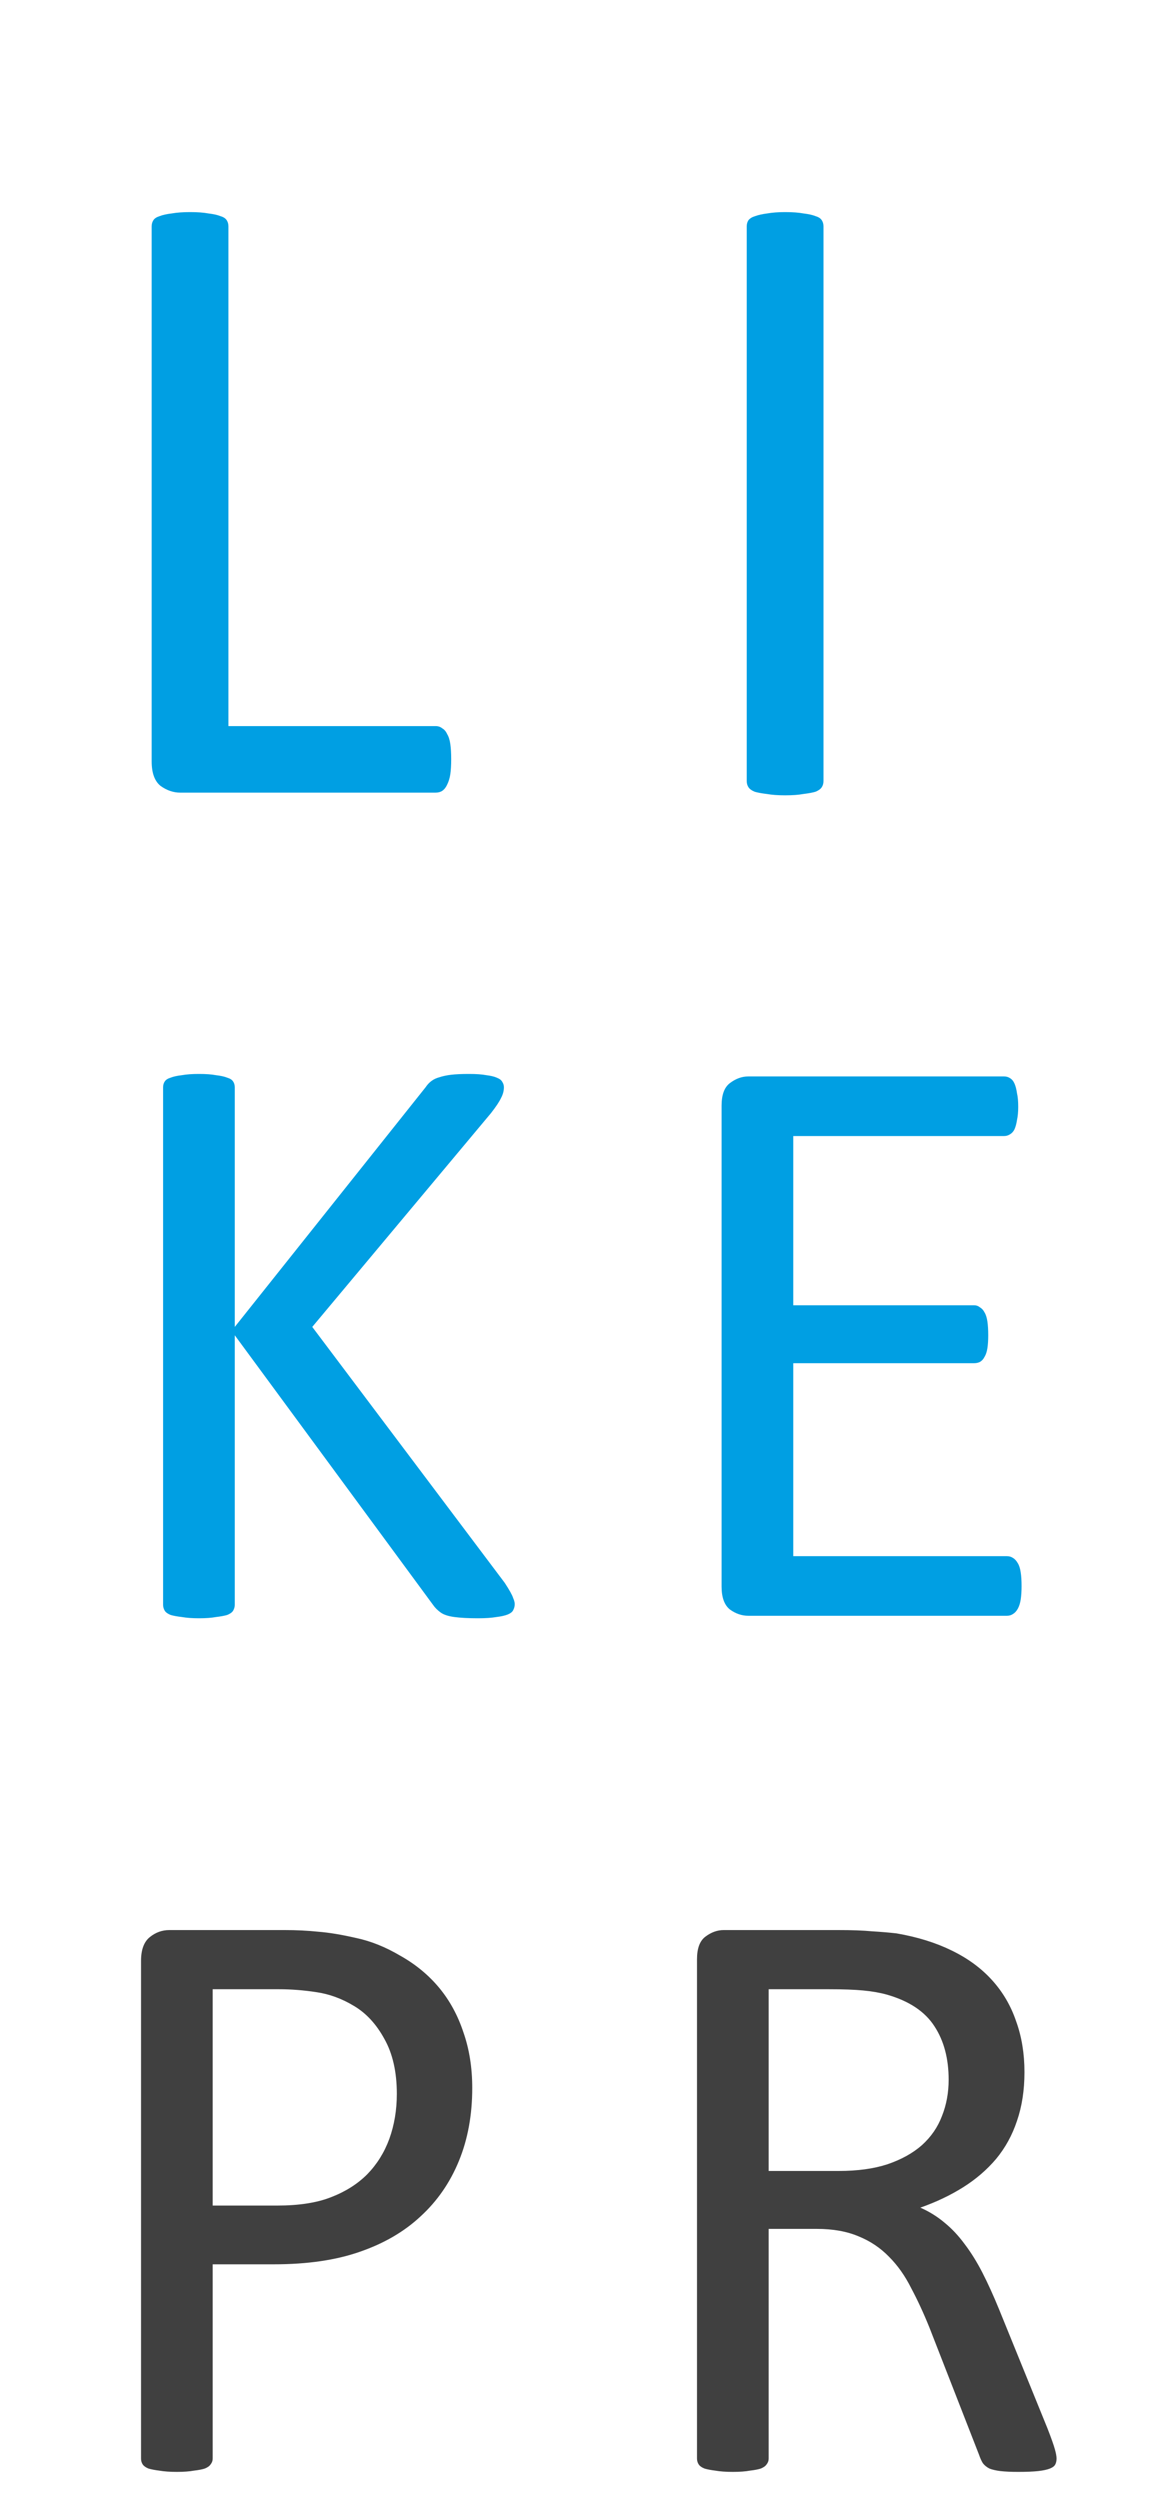
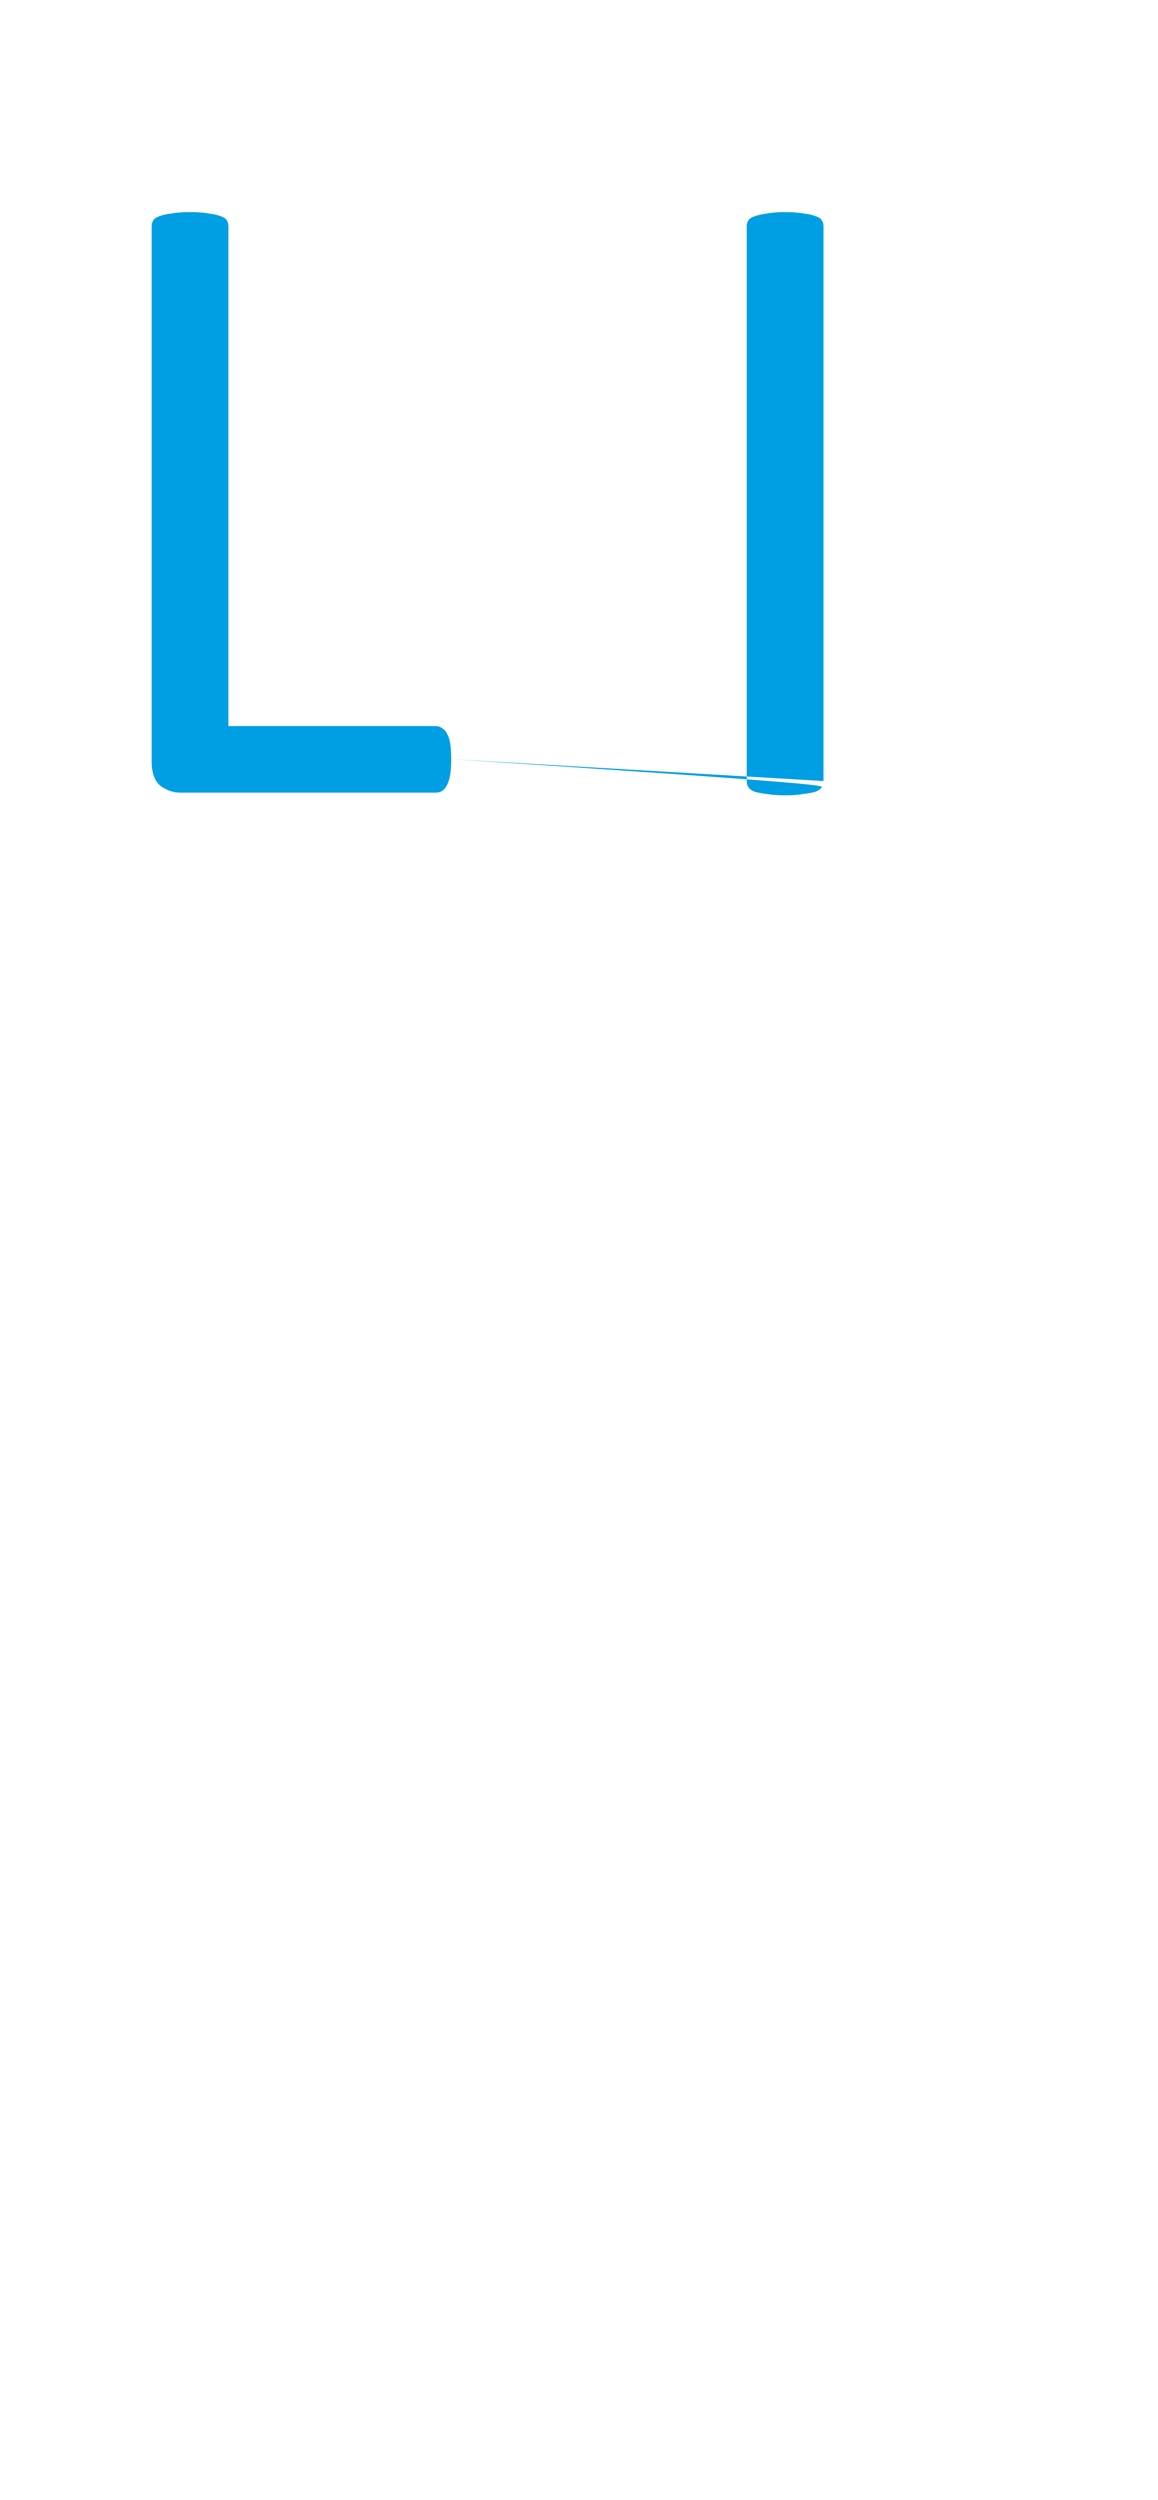
<svg xmlns="http://www.w3.org/2000/svg" width="38" height="82" viewBox="0 0 38 82" fill="none">
-   <path d="M14.806 24.901C14.806 25.097 14.796 25.263 14.777 25.399C14.757 25.526 14.723 25.639 14.674 25.736C14.635 25.824 14.581 25.893 14.513 25.941C14.454 25.98 14.381 26 14.293 26H5.914C5.69 26 5.475 25.927 5.27 25.78C5.074 25.624 4.977 25.355 4.977 24.975V7.426C4.977 7.348 4.996 7.279 5.035 7.221C5.074 7.162 5.143 7.118 5.24 7.089C5.338 7.05 5.47 7.021 5.636 7.001C5.802 6.972 6.002 6.957 6.237 6.957C6.481 6.957 6.681 6.972 6.837 7.001C7.003 7.021 7.135 7.05 7.233 7.089C7.33 7.118 7.399 7.162 7.438 7.221C7.477 7.279 7.496 7.348 7.496 7.426V23.817H14.293C14.381 23.817 14.454 23.842 14.513 23.891C14.581 23.93 14.635 23.993 14.674 24.081C14.723 24.159 14.757 24.267 14.777 24.403C14.796 24.54 14.806 24.706 14.806 24.901ZM27.023 25.619C27.023 25.697 27.004 25.766 26.965 25.824C26.926 25.883 26.857 25.932 26.76 25.971C26.662 26 26.53 26.024 26.364 26.044C26.208 26.073 26.008 26.088 25.764 26.088C25.529 26.088 25.329 26.073 25.163 26.044C24.997 26.024 24.865 26 24.767 25.971C24.67 25.932 24.601 25.883 24.562 25.824C24.523 25.766 24.504 25.697 24.504 25.619V7.426C24.504 7.348 24.523 7.279 24.562 7.221C24.611 7.162 24.684 7.118 24.782 7.089C24.89 7.05 25.021 7.021 25.177 7.001C25.344 6.972 25.539 6.957 25.764 6.957C26.008 6.957 26.208 6.972 26.364 7.001C26.53 7.021 26.662 7.05 26.76 7.089C26.857 7.118 26.926 7.162 26.965 7.221C27.004 7.279 27.023 7.348 27.023 7.426V25.619Z" fill="#009FE3" />
-   <path d="M16.891 52.617C16.891 52.69 16.873 52.758 16.837 52.822C16.809 52.877 16.75 52.922 16.659 52.959C16.568 52.995 16.445 53.023 16.29 53.041C16.135 53.068 15.934 53.082 15.688 53.082C15.369 53.082 15.109 53.068 14.909 53.041C14.708 53.014 14.558 52.964 14.458 52.891C14.357 52.818 14.275 52.736 14.212 52.645L7.704 43.799V52.645C7.704 52.708 7.686 52.772 7.649 52.836C7.613 52.891 7.549 52.936 7.458 52.973C7.367 53 7.243 53.023 7.089 53.041C6.943 53.068 6.756 53.082 6.528 53.082C6.309 53.082 6.122 53.068 5.967 53.041C5.812 53.023 5.689 53 5.598 52.973C5.507 52.936 5.443 52.891 5.407 52.836C5.37 52.772 5.352 52.708 5.352 52.645V35.664C5.352 35.591 5.37 35.527 5.407 35.473C5.443 35.418 5.507 35.377 5.598 35.35C5.689 35.313 5.812 35.286 5.967 35.268C6.122 35.24 6.309 35.227 6.528 35.227C6.756 35.227 6.943 35.24 7.089 35.268C7.243 35.286 7.367 35.313 7.458 35.35C7.549 35.377 7.613 35.418 7.649 35.473C7.686 35.527 7.704 35.591 7.704 35.664V43.525L13.966 35.664C14.02 35.582 14.084 35.514 14.157 35.459C14.23 35.404 14.316 35.363 14.417 35.336C14.526 35.3 14.654 35.272 14.8 35.254C14.954 35.236 15.15 35.227 15.387 35.227C15.624 35.227 15.816 35.24 15.962 35.268C16.107 35.286 16.221 35.313 16.303 35.35C16.395 35.386 16.454 35.432 16.481 35.486C16.518 35.541 16.536 35.6 16.536 35.664C16.536 35.783 16.504 35.901 16.44 36.02C16.385 36.138 16.276 36.302 16.112 36.512L10.247 43.525L16.563 51.92C16.718 52.157 16.809 52.321 16.837 52.412C16.873 52.494 16.891 52.562 16.891 52.617ZM33.523 52.029C33.523 52.193 33.514 52.339 33.495 52.467C33.477 52.585 33.445 52.685 33.4 52.768C33.354 52.85 33.3 52.909 33.236 52.945C33.181 52.982 33.117 53 33.044 53H24.554C24.344 53 24.144 52.932 23.953 52.795C23.77 52.649 23.679 52.398 23.679 52.043V36.266C23.679 35.91 23.77 35.664 23.953 35.527C24.144 35.382 24.344 35.309 24.554 35.309H32.949C33.022 35.309 33.085 35.327 33.14 35.363C33.204 35.4 33.254 35.459 33.29 35.541C33.327 35.623 33.354 35.728 33.372 35.855C33.4 35.974 33.413 36.124 33.413 36.307C33.413 36.471 33.4 36.617 33.372 36.744C33.354 36.863 33.327 36.963 33.29 37.045C33.254 37.118 33.204 37.172 33.14 37.209C33.085 37.245 33.022 37.264 32.949 37.264H26.031V42.815H31.964C32.037 42.815 32.101 42.837 32.156 42.883C32.219 42.919 32.27 42.974 32.306 43.047C32.352 43.12 32.383 43.22 32.402 43.348C32.42 43.475 32.429 43.626 32.429 43.799C32.429 43.963 32.42 44.104 32.402 44.223C32.383 44.341 32.352 44.437 32.306 44.51C32.27 44.583 32.219 44.637 32.156 44.674C32.101 44.701 32.037 44.715 31.964 44.715H26.031V51.045H33.044C33.117 51.045 33.181 51.063 33.236 51.1C33.3 51.136 33.354 51.195 33.4 51.277C33.445 51.35 33.477 51.45 33.495 51.578C33.514 51.697 33.523 51.847 33.523 52.029Z" fill="#009FE3" />
-   <path d="M15.497 68.49C15.497 69.374 15.351 70.172 15.059 70.883C14.768 71.594 14.348 72.2 13.801 72.701C13.264 73.203 12.598 73.59 11.805 73.863C11.021 74.137 10.083 74.273 8.989 74.273H6.979V80.644C6.979 80.717 6.956 80.781 6.911 80.836C6.874 80.891 6.811 80.936 6.719 80.973C6.637 81 6.519 81.023 6.364 81.041C6.218 81.068 6.031 81.082 5.803 81.082C5.575 81.082 5.384 81.068 5.229 81.041C5.083 81.023 4.965 81 4.874 80.973C4.783 80.936 4.719 80.891 4.682 80.836C4.646 80.781 4.628 80.717 4.628 80.644V64.32C4.628 63.956 4.723 63.696 4.915 63.541C5.106 63.386 5.32 63.309 5.557 63.309H9.344C9.727 63.309 10.092 63.327 10.438 63.363C10.794 63.391 11.208 63.459 11.682 63.568C12.165 63.669 12.653 63.865 13.145 64.156C13.646 64.439 14.07 64.79 14.417 65.209C14.763 65.628 15.027 66.116 15.21 66.672C15.401 67.219 15.497 67.825 15.497 68.49ZM13.022 68.682C13.022 67.962 12.885 67.36 12.612 66.877C12.348 66.394 12.015 66.034 11.614 65.797C11.222 65.56 10.812 65.409 10.383 65.346C9.964 65.282 9.554 65.25 9.153 65.25H6.979V72.346H9.098C9.809 72.346 10.397 72.255 10.862 72.072C11.336 71.89 11.732 71.639 12.051 71.32C12.37 70.992 12.612 70.605 12.776 70.158C12.94 69.703 13.022 69.21 13.022 68.682ZM34.671 80.644C34.671 80.717 34.658 80.781 34.63 80.836C34.603 80.891 34.544 80.936 34.453 80.973C34.361 81.009 34.234 81.037 34.07 81.055C33.906 81.073 33.687 81.082 33.413 81.082C33.176 81.082 32.98 81.073 32.825 81.055C32.68 81.037 32.561 81.009 32.47 80.973C32.379 80.927 32.306 80.868 32.251 80.795C32.206 80.722 32.165 80.631 32.128 80.522L30.501 76.352C30.31 75.878 30.109 75.445 29.9 75.053C29.699 74.652 29.458 74.31 29.175 74.027C28.893 73.736 28.56 73.512 28.177 73.357C27.794 73.193 27.334 73.111 26.796 73.111H25.224V80.644C25.224 80.717 25.201 80.781 25.156 80.836C25.119 80.891 25.055 80.936 24.964 80.973C24.882 81 24.764 81.023 24.609 81.041C24.463 81.068 24.276 81.082 24.048 81.082C23.82 81.082 23.629 81.068 23.474 81.041C23.328 81.023 23.21 81 23.119 80.973C23.027 80.936 22.964 80.891 22.927 80.836C22.891 80.781 22.872 80.717 22.872 80.644V64.266C22.872 63.91 22.964 63.664 23.146 63.527C23.337 63.382 23.538 63.309 23.747 63.309H27.507C27.954 63.309 28.323 63.322 28.615 63.35C28.915 63.368 29.184 63.391 29.421 63.418C30.105 63.536 30.706 63.723 31.226 63.978C31.755 64.234 32.197 64.557 32.552 64.949C32.908 65.341 33.172 65.792 33.345 66.303C33.527 66.804 33.618 67.36 33.618 67.971C33.618 68.563 33.536 69.096 33.372 69.57C33.218 70.035 32.99 70.45 32.689 70.814C32.388 71.17 32.028 71.48 31.609 71.744C31.189 72.008 30.72 72.232 30.201 72.414C30.492 72.542 30.756 72.706 30.994 72.906C31.23 73.098 31.449 73.33 31.65 73.603C31.859 73.877 32.055 74.191 32.238 74.547C32.42 74.902 32.602 75.303 32.785 75.75L34.37 79.647C34.498 79.975 34.58 80.207 34.617 80.344C34.653 80.471 34.671 80.572 34.671 80.644ZM31.13 68.217C31.13 67.524 30.975 66.941 30.665 66.467C30.355 65.984 29.836 65.637 29.107 65.428C28.879 65.364 28.619 65.318 28.328 65.291C28.045 65.264 27.671 65.25 27.206 65.25H25.224V71.211H27.521C28.141 71.211 28.674 71.138 29.12 70.992C29.576 70.837 29.954 70.628 30.255 70.363C30.556 70.09 30.775 69.771 30.912 69.406C31.057 69.042 31.13 68.645 31.13 68.217Z" fill="#404040" />
+   <path d="M14.806 24.901C14.806 25.097 14.796 25.263 14.777 25.399C14.757 25.526 14.723 25.639 14.674 25.736C14.635 25.824 14.581 25.893 14.513 25.941C14.454 25.98 14.381 26 14.293 26H5.914C5.69 26 5.475 25.927 5.27 25.78C5.074 25.624 4.977 25.355 4.977 24.975V7.426C4.977 7.348 4.996 7.279 5.035 7.221C5.074 7.162 5.143 7.118 5.24 7.089C5.338 7.05 5.47 7.021 5.636 7.001C5.802 6.972 6.002 6.957 6.237 6.957C6.481 6.957 6.681 6.972 6.837 7.001C7.003 7.021 7.135 7.05 7.233 7.089C7.33 7.118 7.399 7.162 7.438 7.221C7.477 7.279 7.496 7.348 7.496 7.426V23.817H14.293C14.381 23.817 14.454 23.842 14.513 23.891C14.581 23.93 14.635 23.993 14.674 24.081C14.723 24.159 14.757 24.267 14.777 24.403C14.796 24.54 14.806 24.706 14.806 24.901ZC27.023 25.697 27.004 25.766 26.965 25.824C26.926 25.883 26.857 25.932 26.76 25.971C26.662 26 26.53 26.024 26.364 26.044C26.208 26.073 26.008 26.088 25.764 26.088C25.529 26.088 25.329 26.073 25.163 26.044C24.997 26.024 24.865 26 24.767 25.971C24.67 25.932 24.601 25.883 24.562 25.824C24.523 25.766 24.504 25.697 24.504 25.619V7.426C24.504 7.348 24.523 7.279 24.562 7.221C24.611 7.162 24.684 7.118 24.782 7.089C24.89 7.05 25.021 7.021 25.177 7.001C25.344 6.972 25.539 6.957 25.764 6.957C26.008 6.957 26.208 6.972 26.364 7.001C26.53 7.021 26.662 7.05 26.76 7.089C26.857 7.118 26.926 7.162 26.965 7.221C27.004 7.279 27.023 7.348 27.023 7.426V25.619Z" fill="#009FE3" />
</svg>